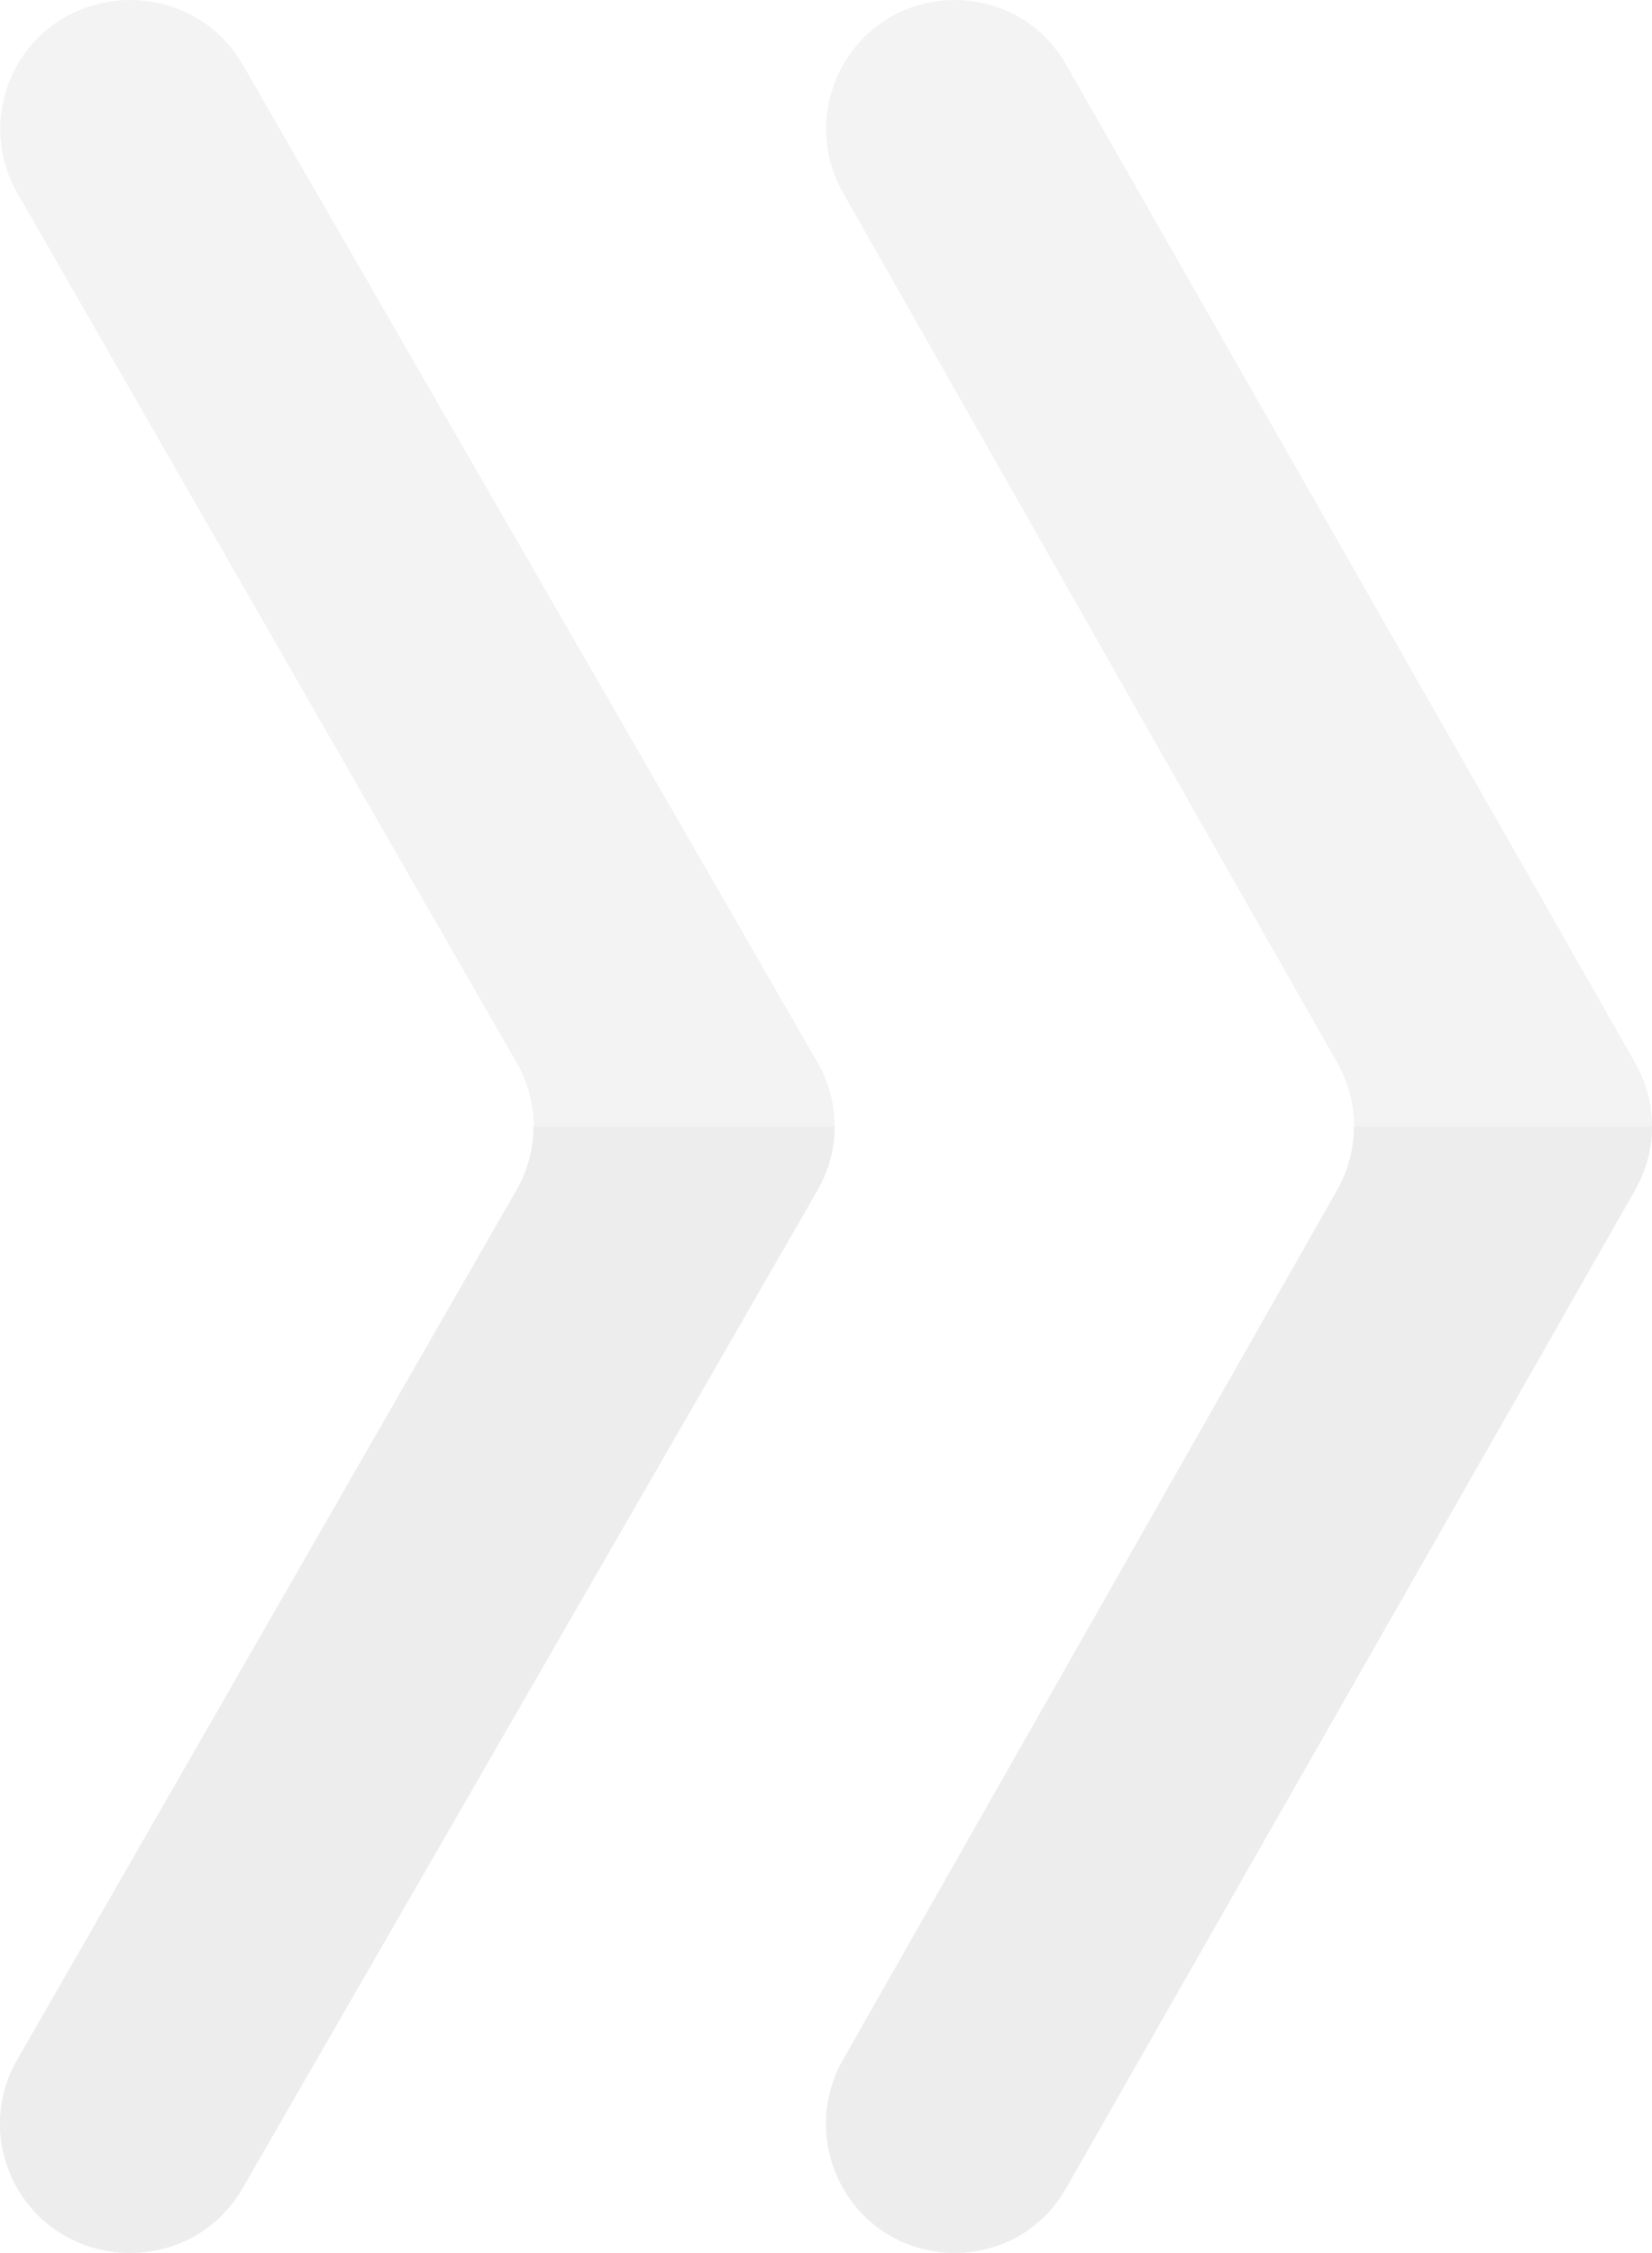
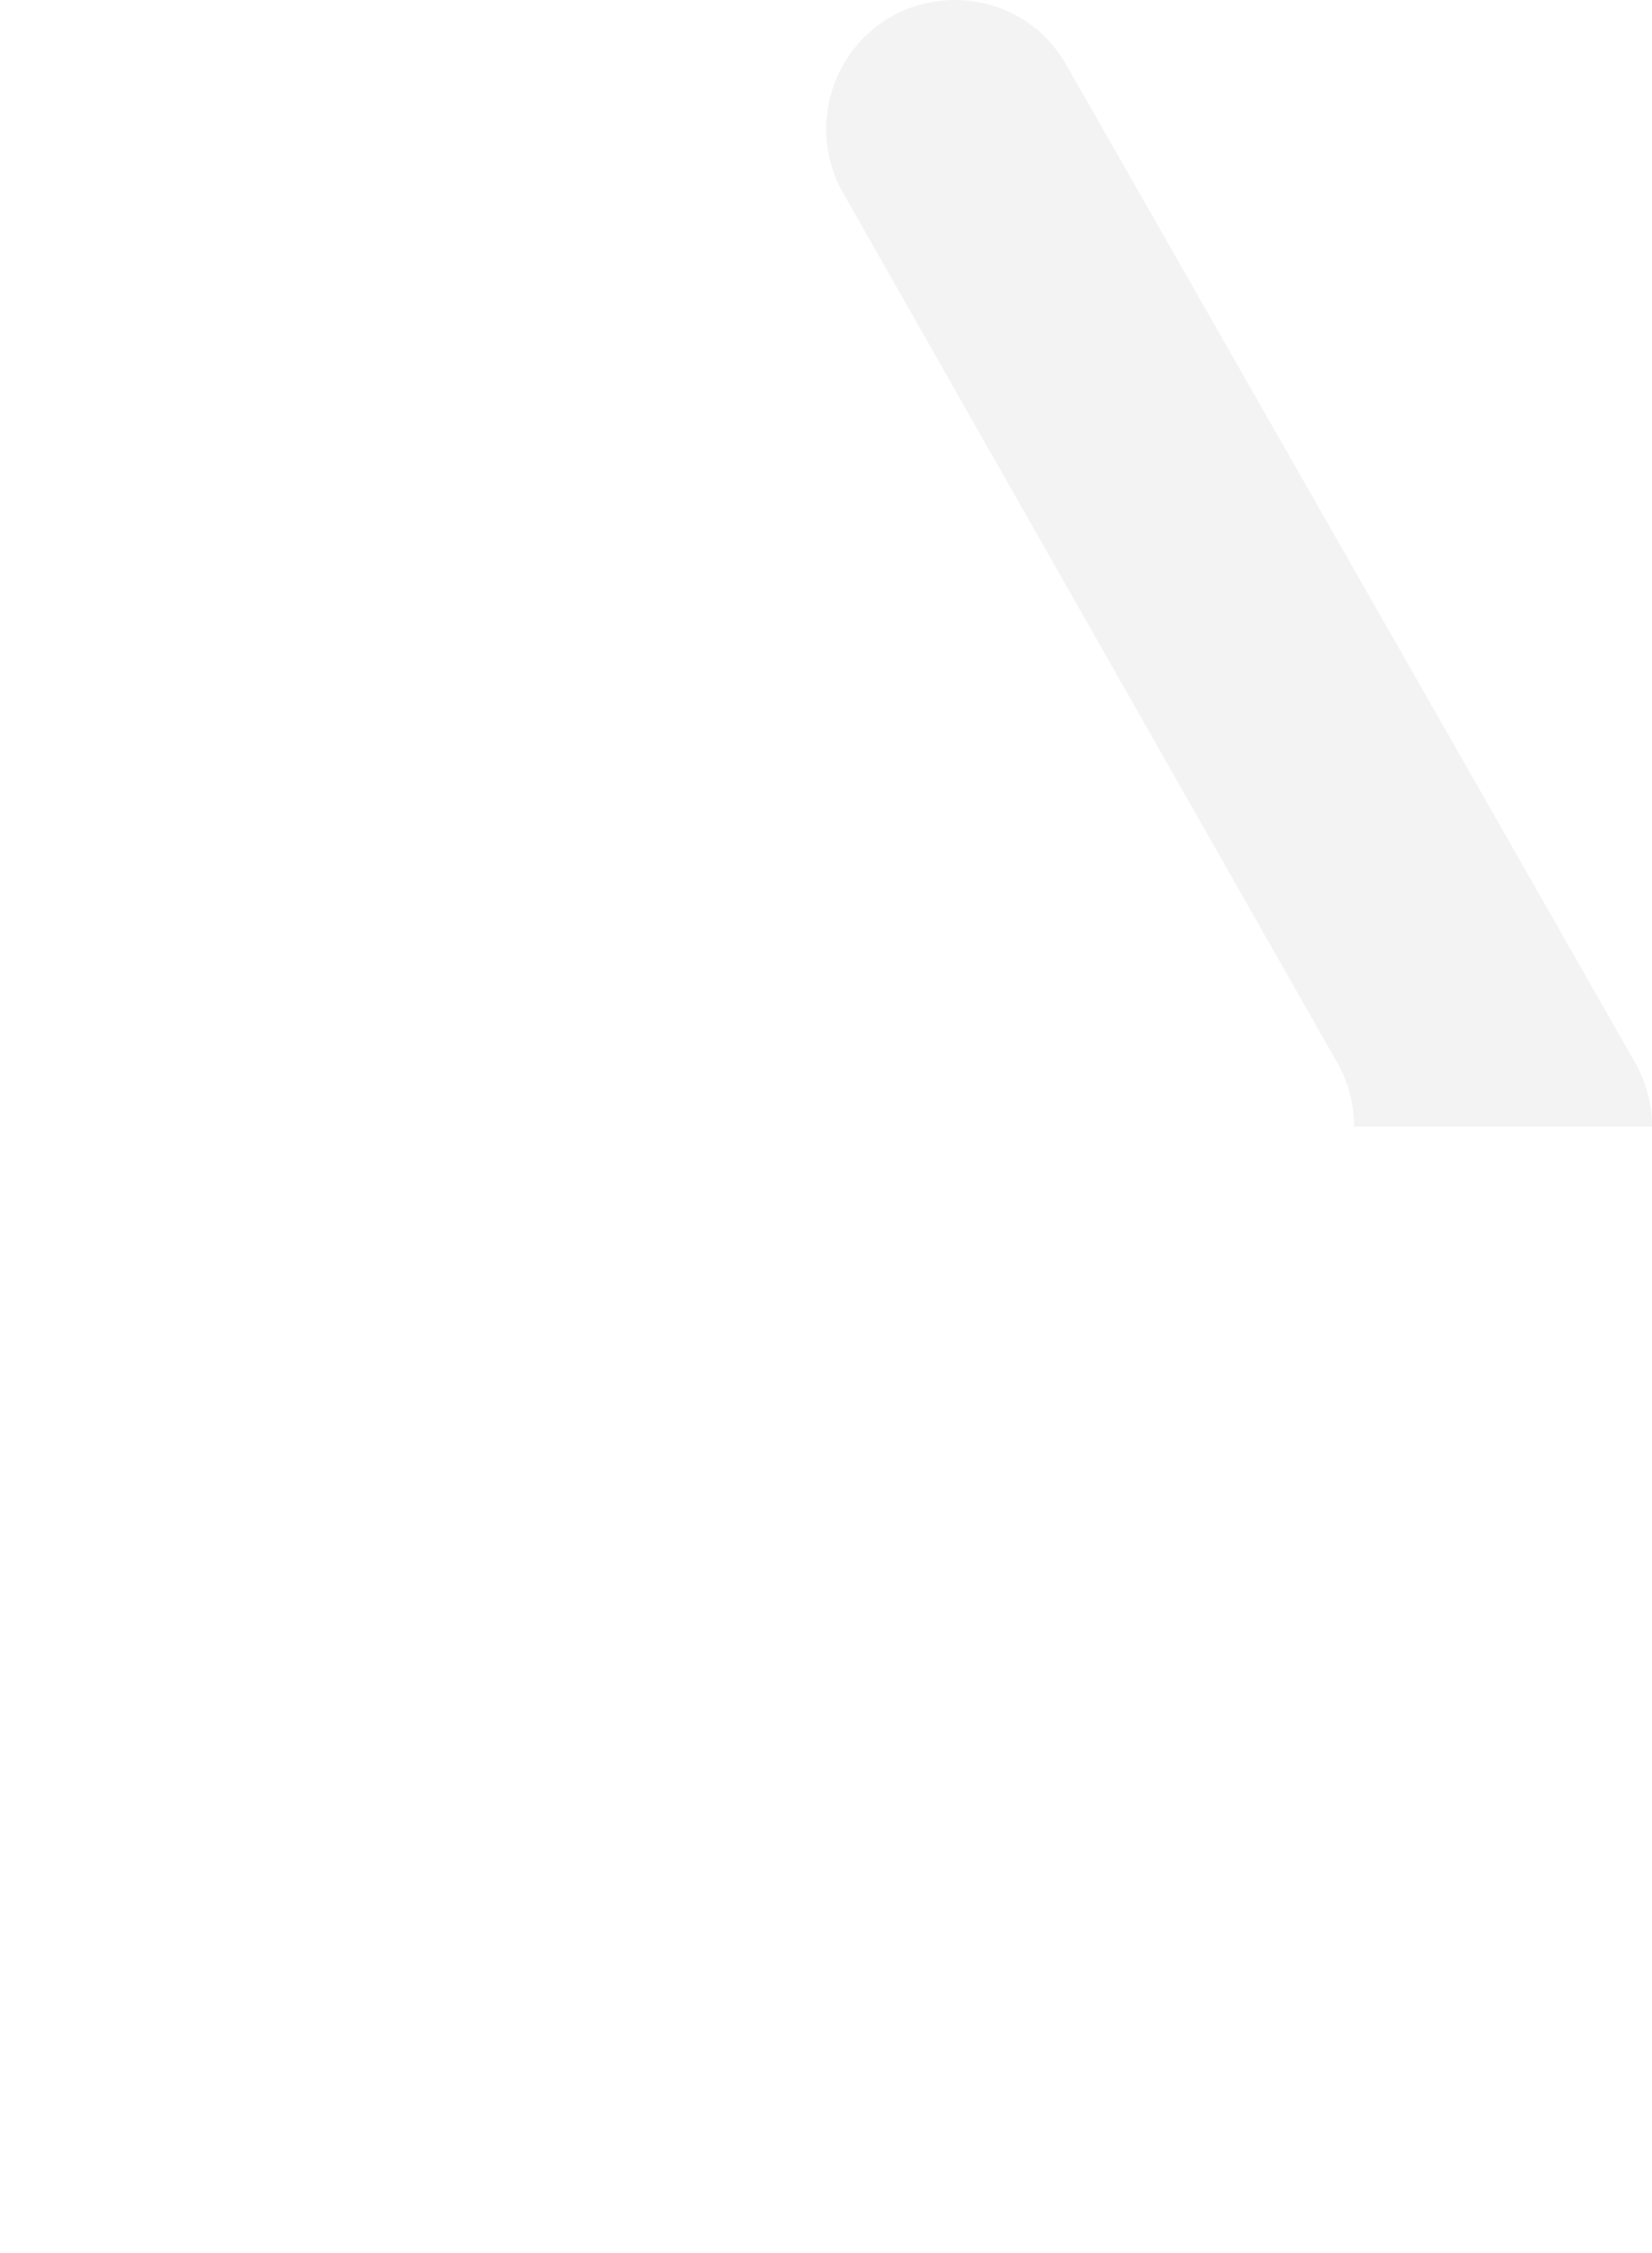
<svg xmlns="http://www.w3.org/2000/svg" width="190" height="259" viewBox="0 0 190 259" fill="none">
  <g opacity="0.1">
-     <path d="M61.359 129.512C61.359 132.046 60.703 134.58 59.391 136.844L1.954 236.844C0.326 239.669 -0.285 242.898 0.122 246.037C0.371 247.92 0.959 249.759 1.931 251.463C6.567 259.602 17.037 261.149 23.866 256.104C25.449 254.938 26.828 253.414 27.914 251.53L85.487 151.665C85.487 151.665 85.487 151.665 85.487 151.642L94.012 136.844C95.324 134.557 95.999 132.044 95.999 129.51C96.159 129.51 61.356 129.51 61.356 129.51L61.359 129.512Z" fill="#828282" />
-     <path d="M61.379 129.487C61.379 126.954 60.723 124.42 59.411 122.156L1.974 22.156C0.346 19.331 -0.265 16.102 0.142 12.963C0.391 11.079 0.979 9.241 1.951 7.537C6.587 -0.602 17.057 -2.149 23.886 2.896C25.469 4.062 26.848 5.586 27.934 7.47L85.507 107.335C85.507 107.335 85.507 107.335 85.507 107.357L94.032 122.156C95.344 124.443 95.999 126.976 95.999 129.51C96.159 129.51 61.356 129.51 61.356 129.51L61.379 129.487Z" fill="#828282" />
-     <path d="M61.359 129.513C61.359 132.046 60.703 134.58 59.391 136.844L1.954 236.844C0.326 239.669 -0.285 242.898 0.122 246.037C0.371 247.921 0.959 249.759 1.931 251.463C6.567 259.602 17.037 261.149 23.866 256.104C25.449 254.939 26.828 253.414 27.914 251.53L85.487 151.665C85.487 151.665 85.487 151.665 85.487 151.643L94.012 136.844C95.324 134.557 95.999 132.044 95.999 129.51C96.159 129.51 61.356 129.51 61.356 129.51L61.359 129.513Z" fill="#4C4C4C" />
-   </g>
+     </g>
  <g opacity="0.1">
-     <path d="M155.719 129.512C155.719 132.046 155.071 134.58 153.773 136.844L96.933 236.844C95.322 239.669 94.718 242.898 95.121 246.037C95.367 247.92 95.949 249.759 96.911 251.463C101.498 259.602 111.859 261.149 118.617 256.104C120.184 254.938 121.549 253.414 122.623 251.53L179.596 151.665C179.596 151.665 179.596 151.665 179.596 151.642L188.033 136.844C189.331 134.557 189.999 132.044 189.999 129.51C190.158 129.51 155.717 129.51 155.717 129.51L155.719 129.512Z" fill="#828282" />
    <path d="M155.739 129.487C155.739 126.954 155.09 124.42 153.792 122.156L96.953 22.156C95.342 19.331 94.738 16.102 95.141 12.963C95.387 11.079 95.969 9.241 96.931 7.537C101.518 -0.602 111.879 -2.149 118.637 2.896C120.204 4.062 121.569 5.586 122.643 7.47L179.616 107.335C179.616 107.335 179.616 107.335 179.616 107.357L188.053 122.156C189.351 124.443 189.999 126.976 189.999 129.51C190.158 129.51 155.717 129.51 155.717 129.51L155.739 129.487Z" fill="#828282" />
-     <path d="M155.719 129.513C155.719 132.046 155.071 134.58 153.773 136.844L96.933 236.844C95.322 239.669 94.718 242.898 95.121 246.037C95.367 247.921 95.949 249.759 96.911 251.463C101.498 259.602 111.859 261.149 118.617 256.104C120.184 254.939 121.549 253.414 122.623 251.53L179.596 151.665C179.596 151.665 179.596 151.665 179.596 151.643L188.033 136.844C189.331 134.557 189.999 132.044 189.999 129.51C190.158 129.51 155.717 129.51 155.717 129.51L155.719 129.513Z" fill="#4C4C4C" />
  </g>
</svg>